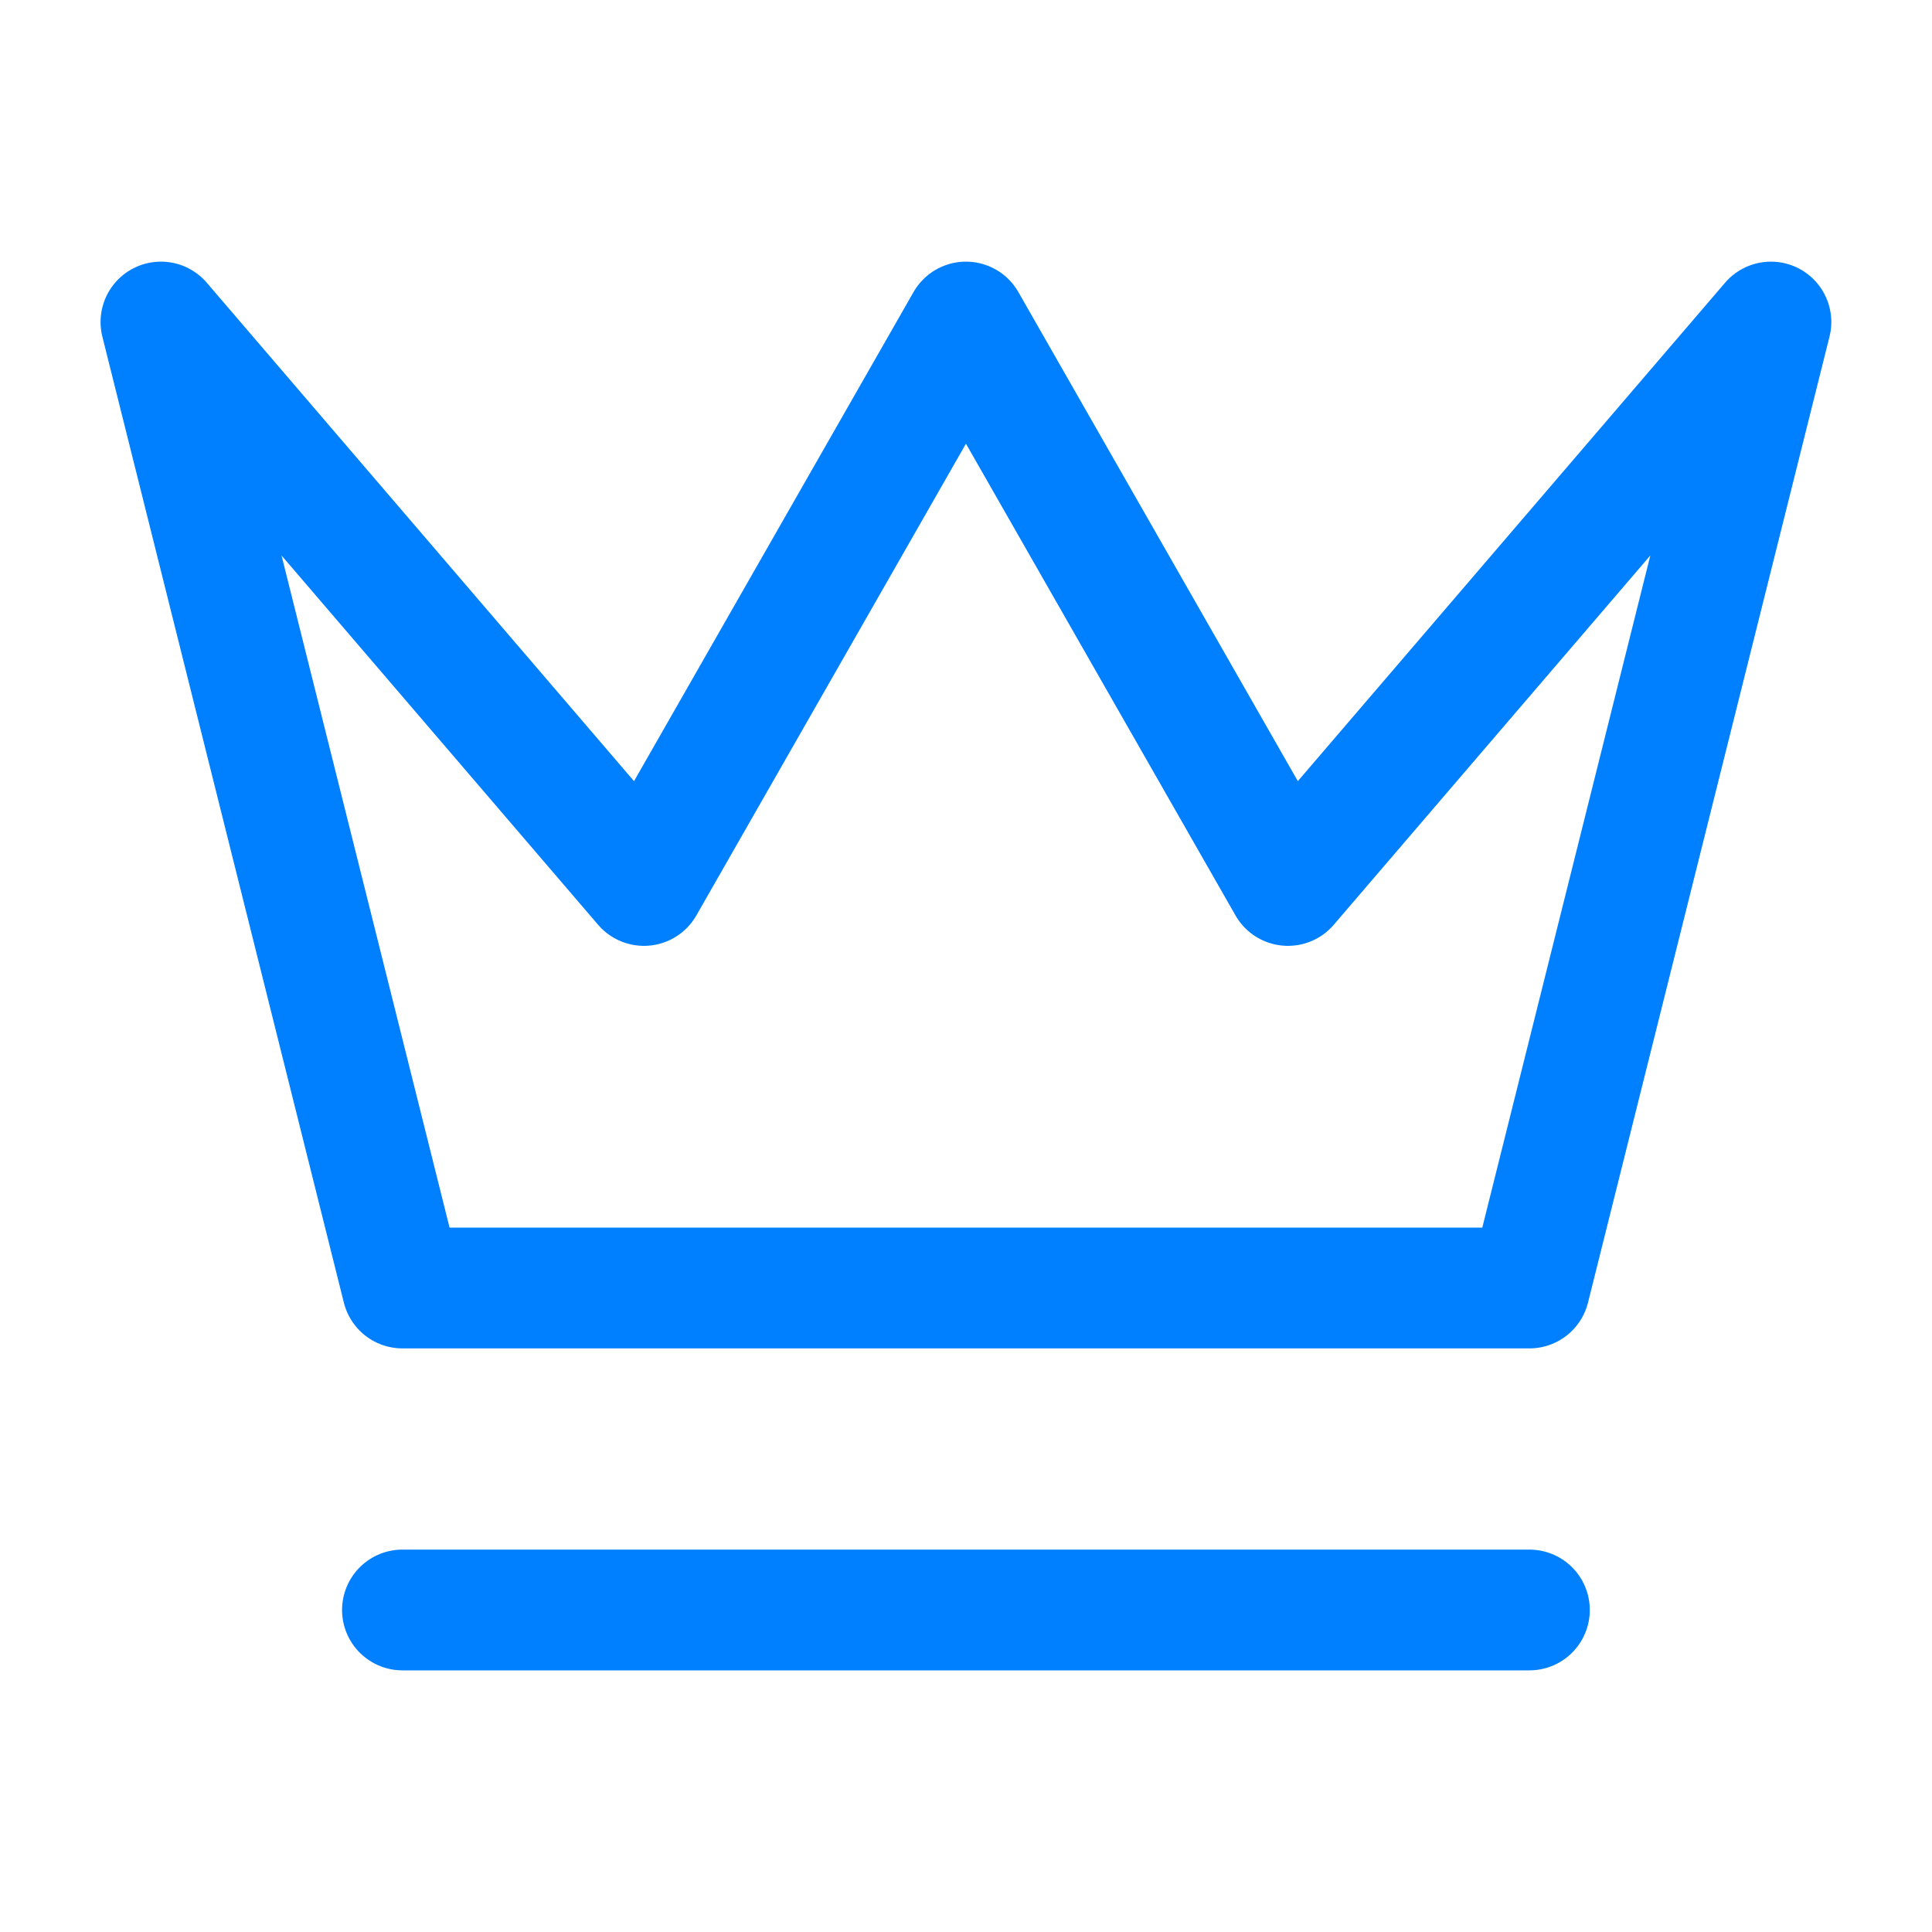
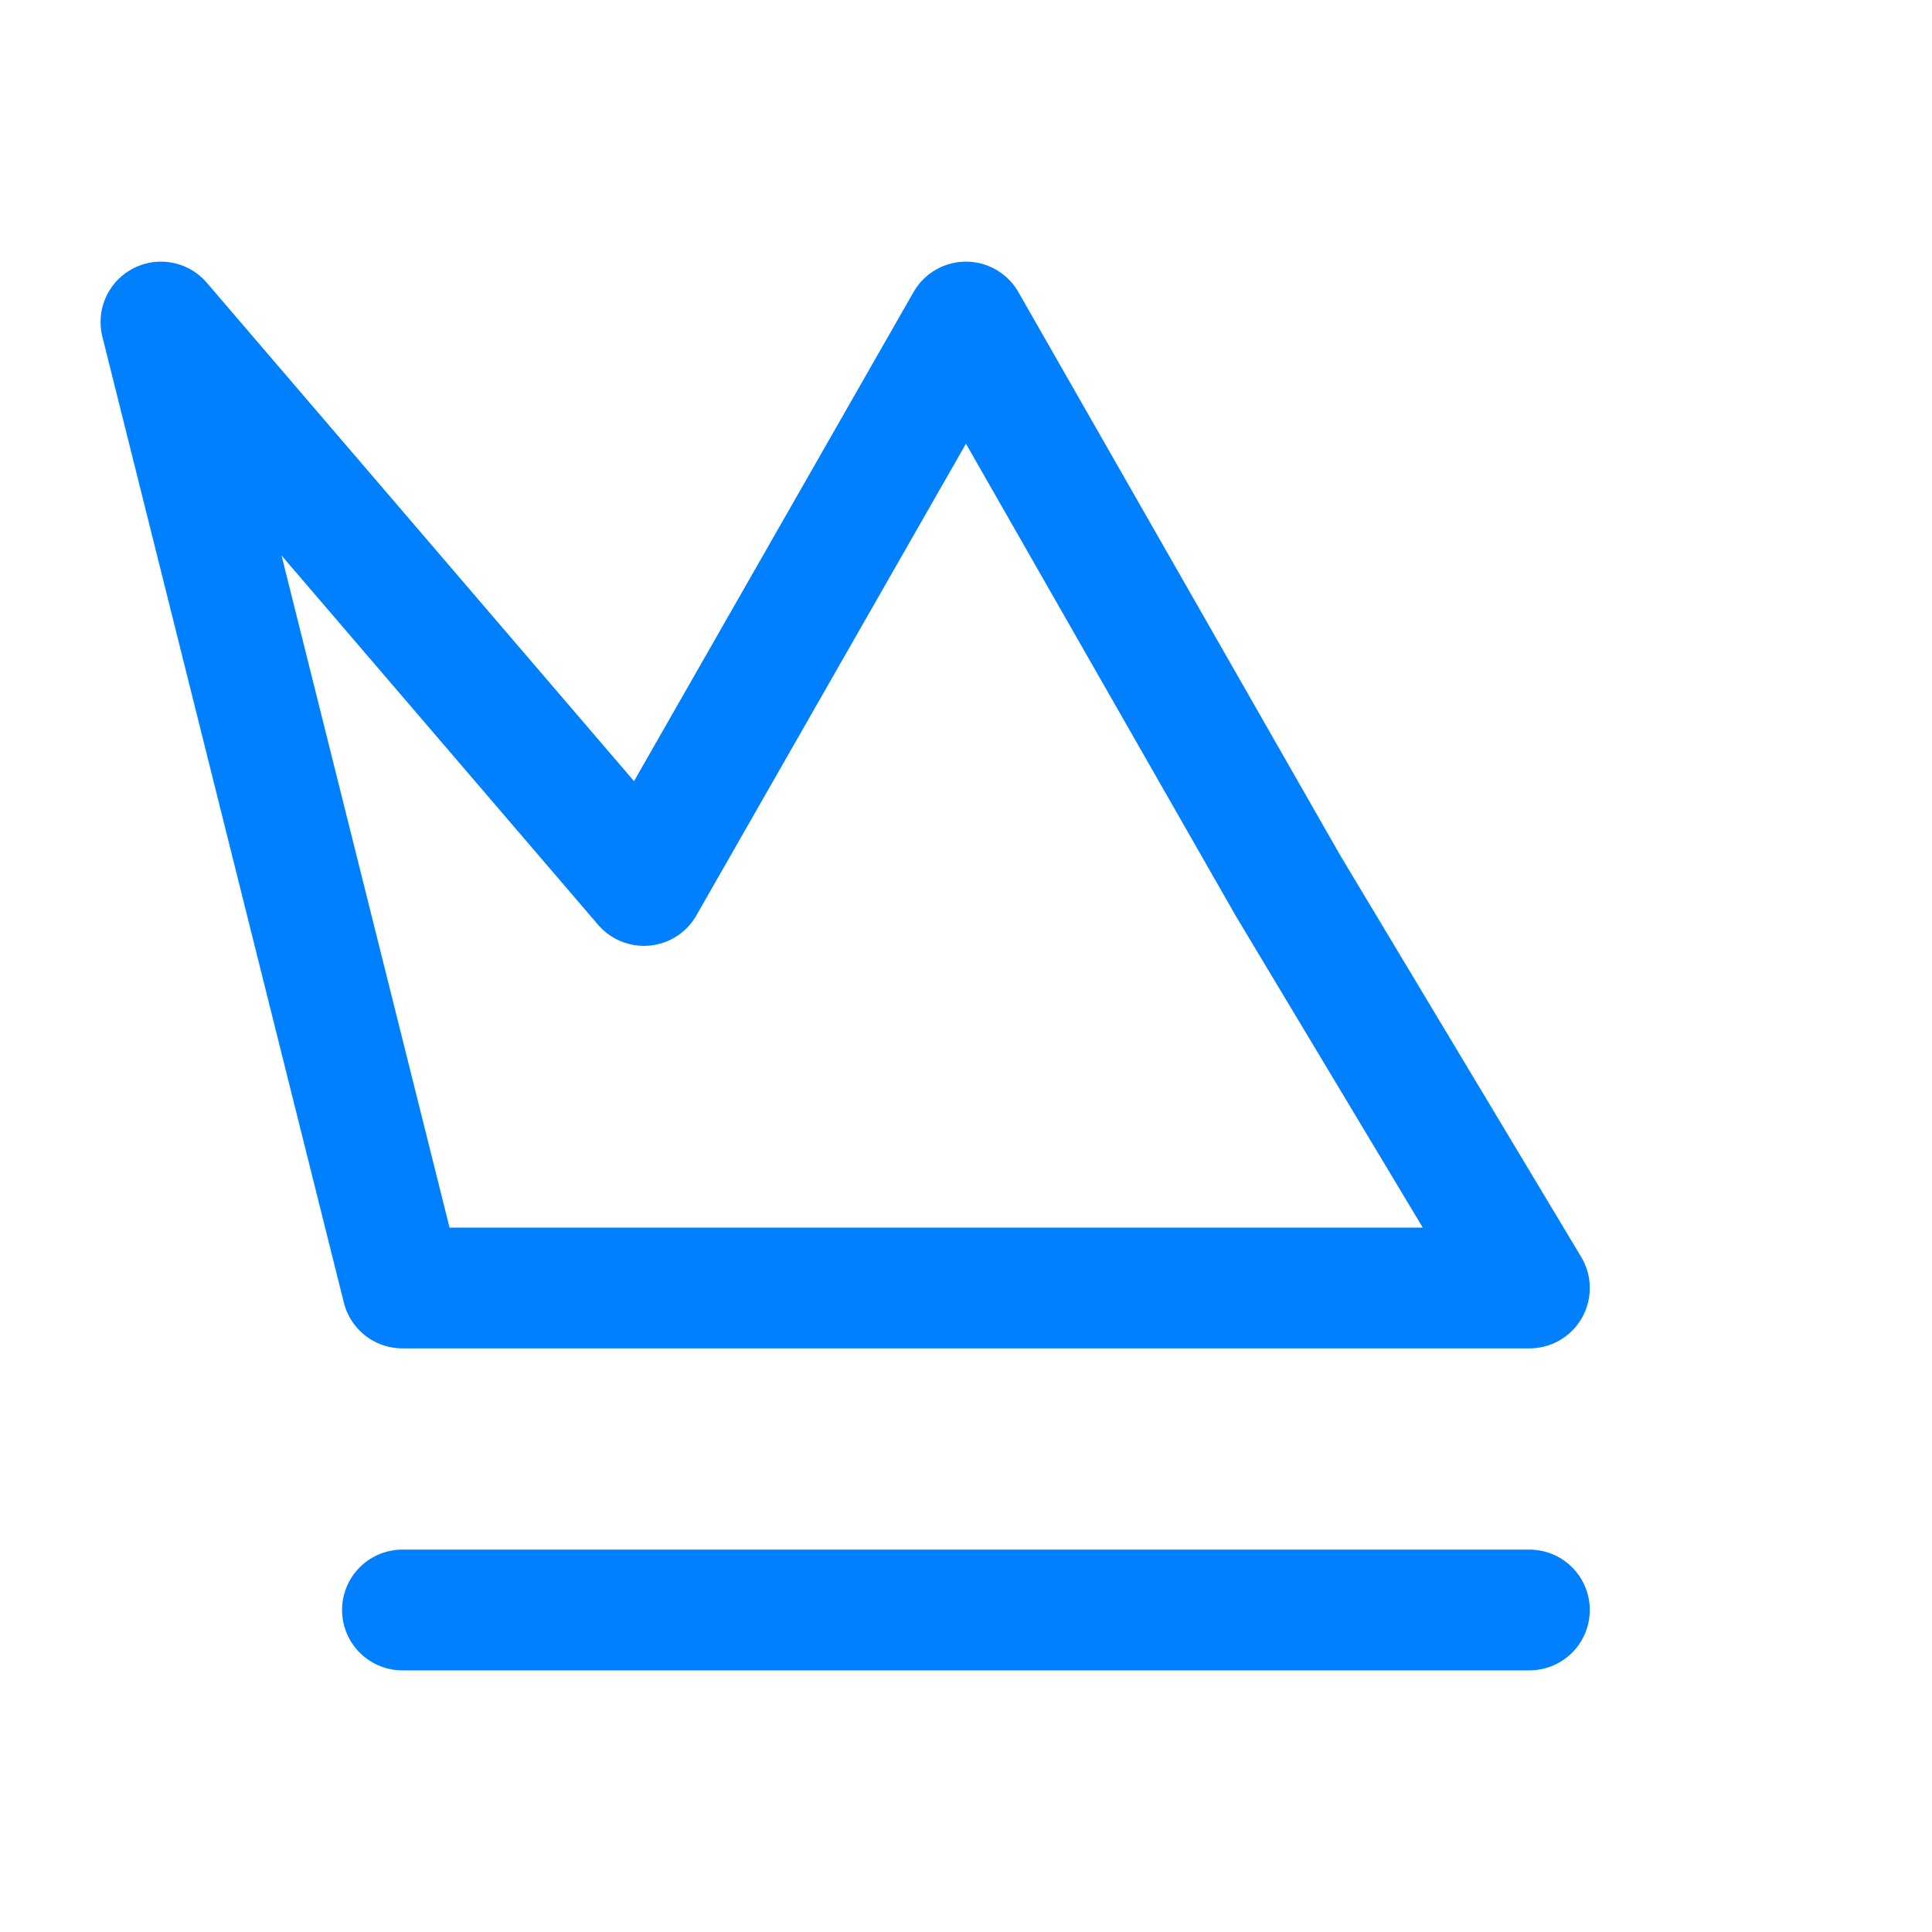
<svg xmlns="http://www.w3.org/2000/svg" width="40" height="40" viewBox="0 0 40 40" fill="none">
-   <path d="M8.332 33.333H31.665M3.332 6.667L8.332 26.667H31.665L36.665 6.667L26.665 18.333L19.999 6.667L13.332 18.333L3.332 6.667Z" stroke="#0080FF" stroke-width="2.5" stroke-linecap="round" stroke-linejoin="round" />
+   <path d="M8.332 33.333H31.665M3.332 6.667L8.332 26.667H31.665L26.665 18.333L19.999 6.667L13.332 18.333L3.332 6.667Z" stroke="#0080FF" stroke-width="2.5" stroke-linecap="round" stroke-linejoin="round" />
</svg>